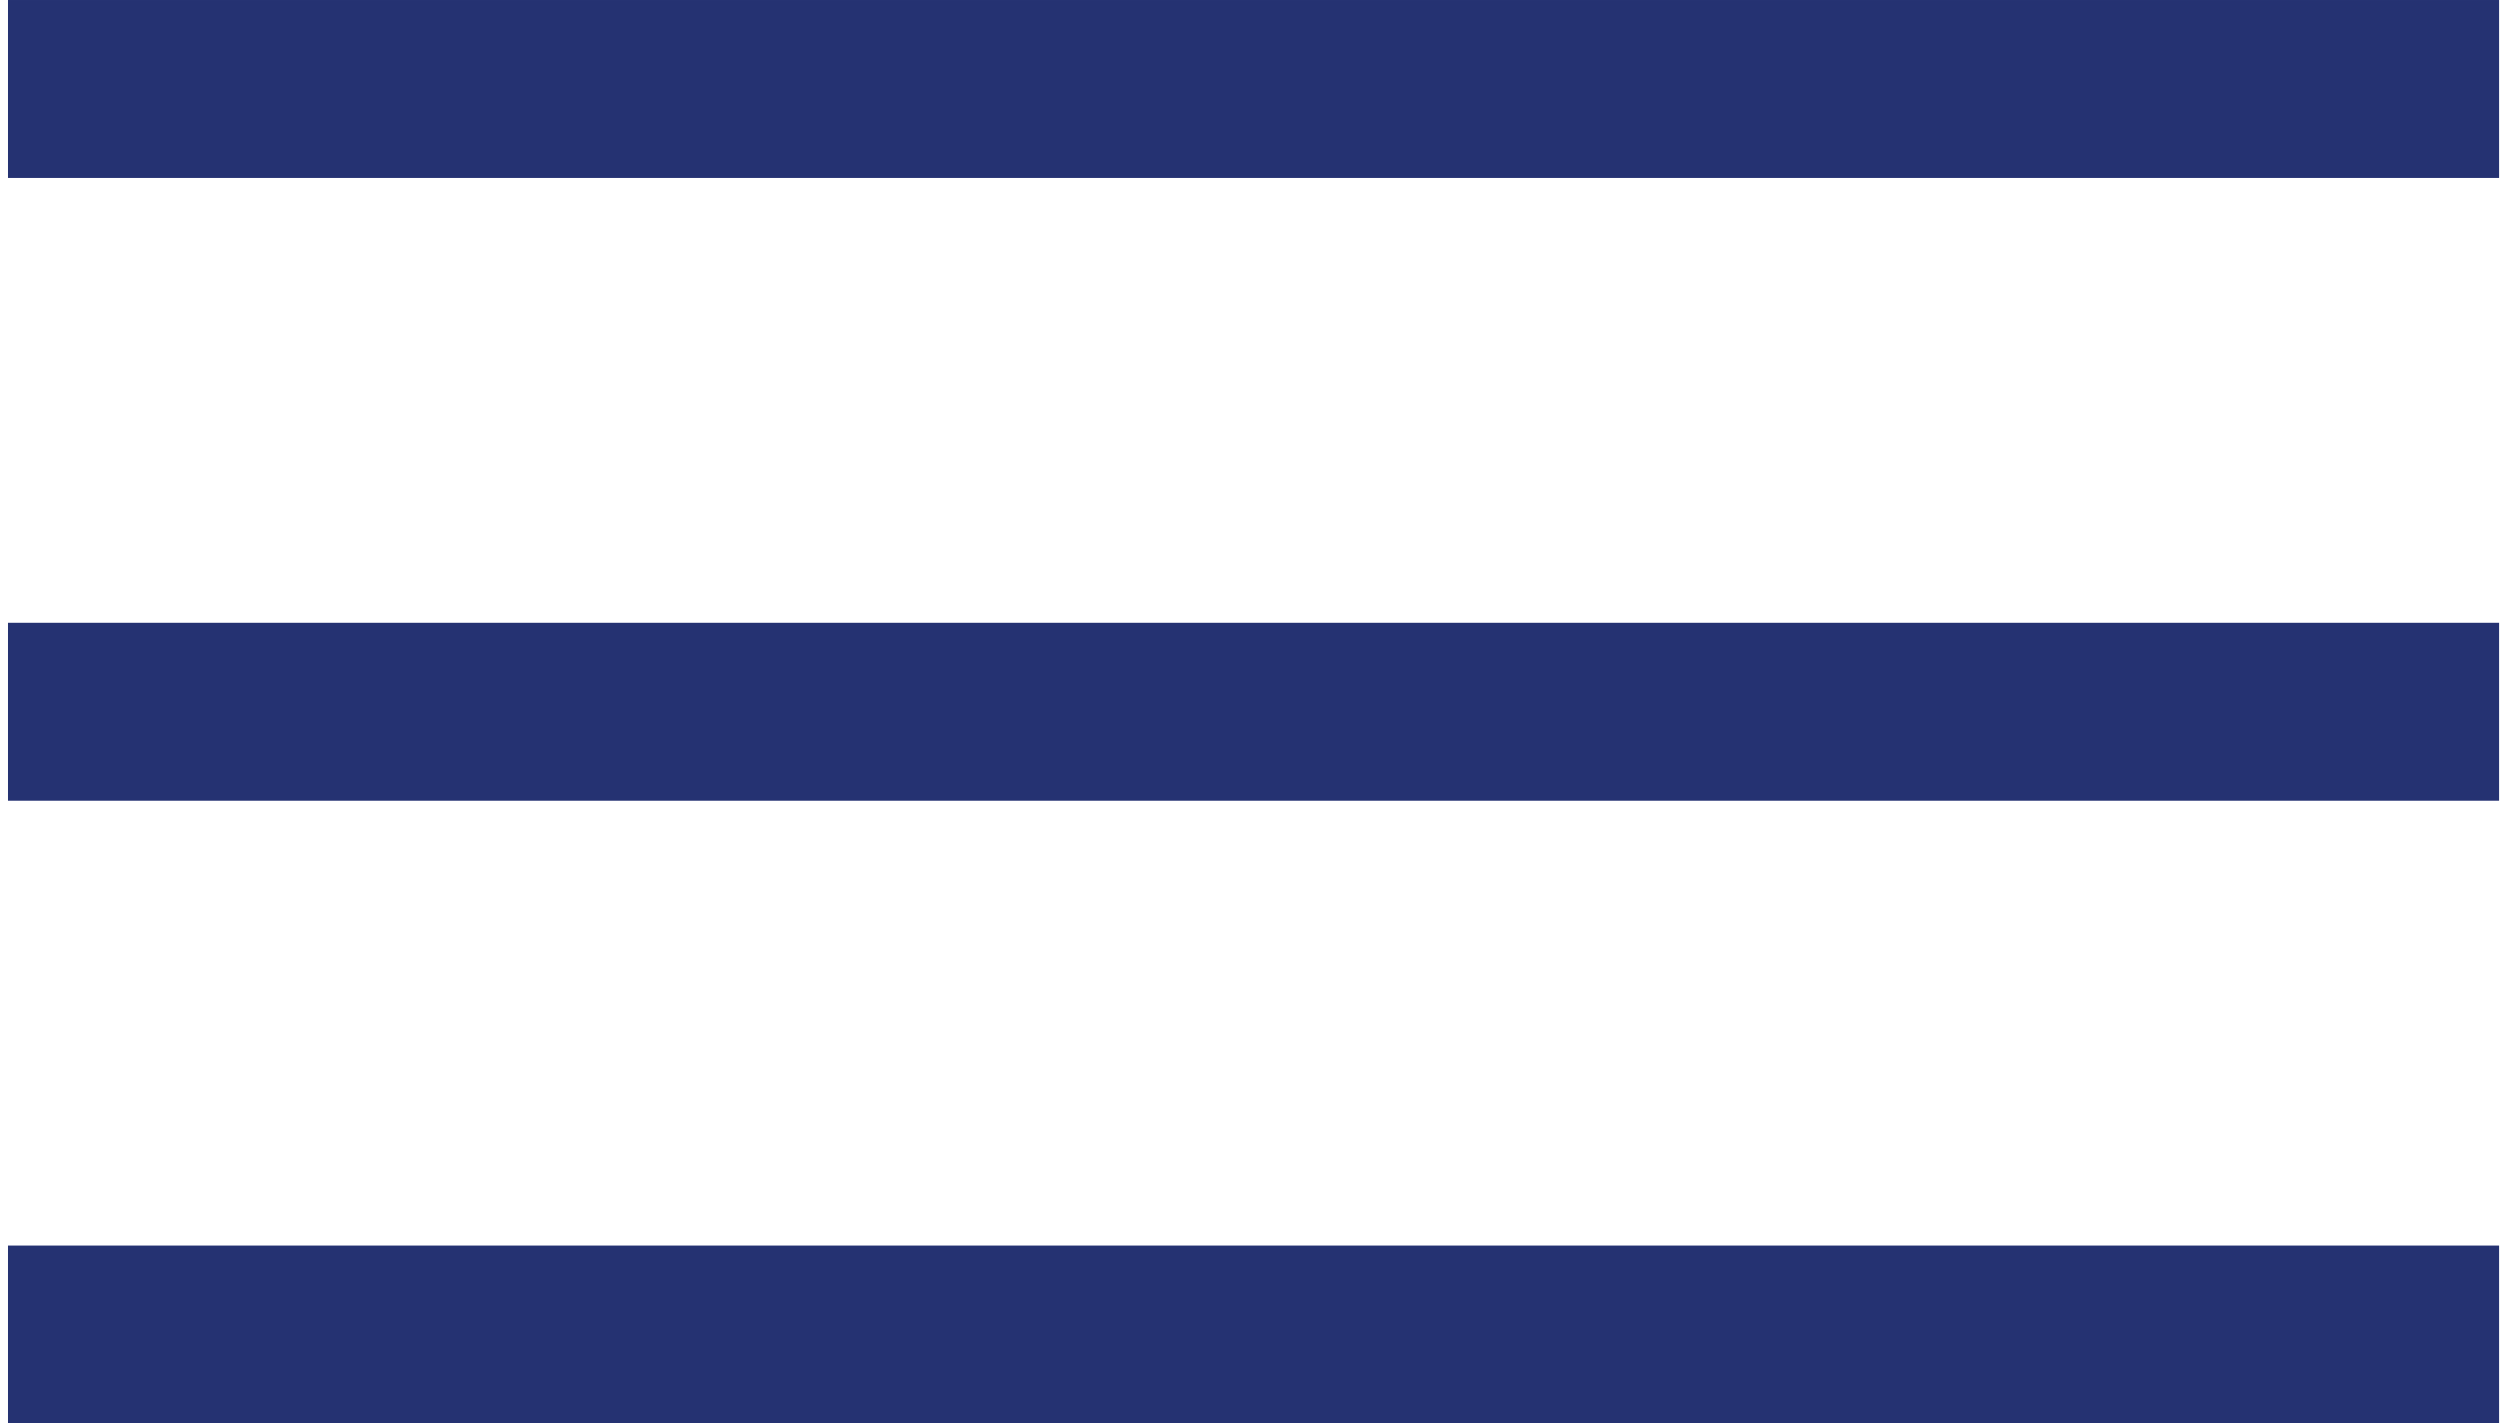
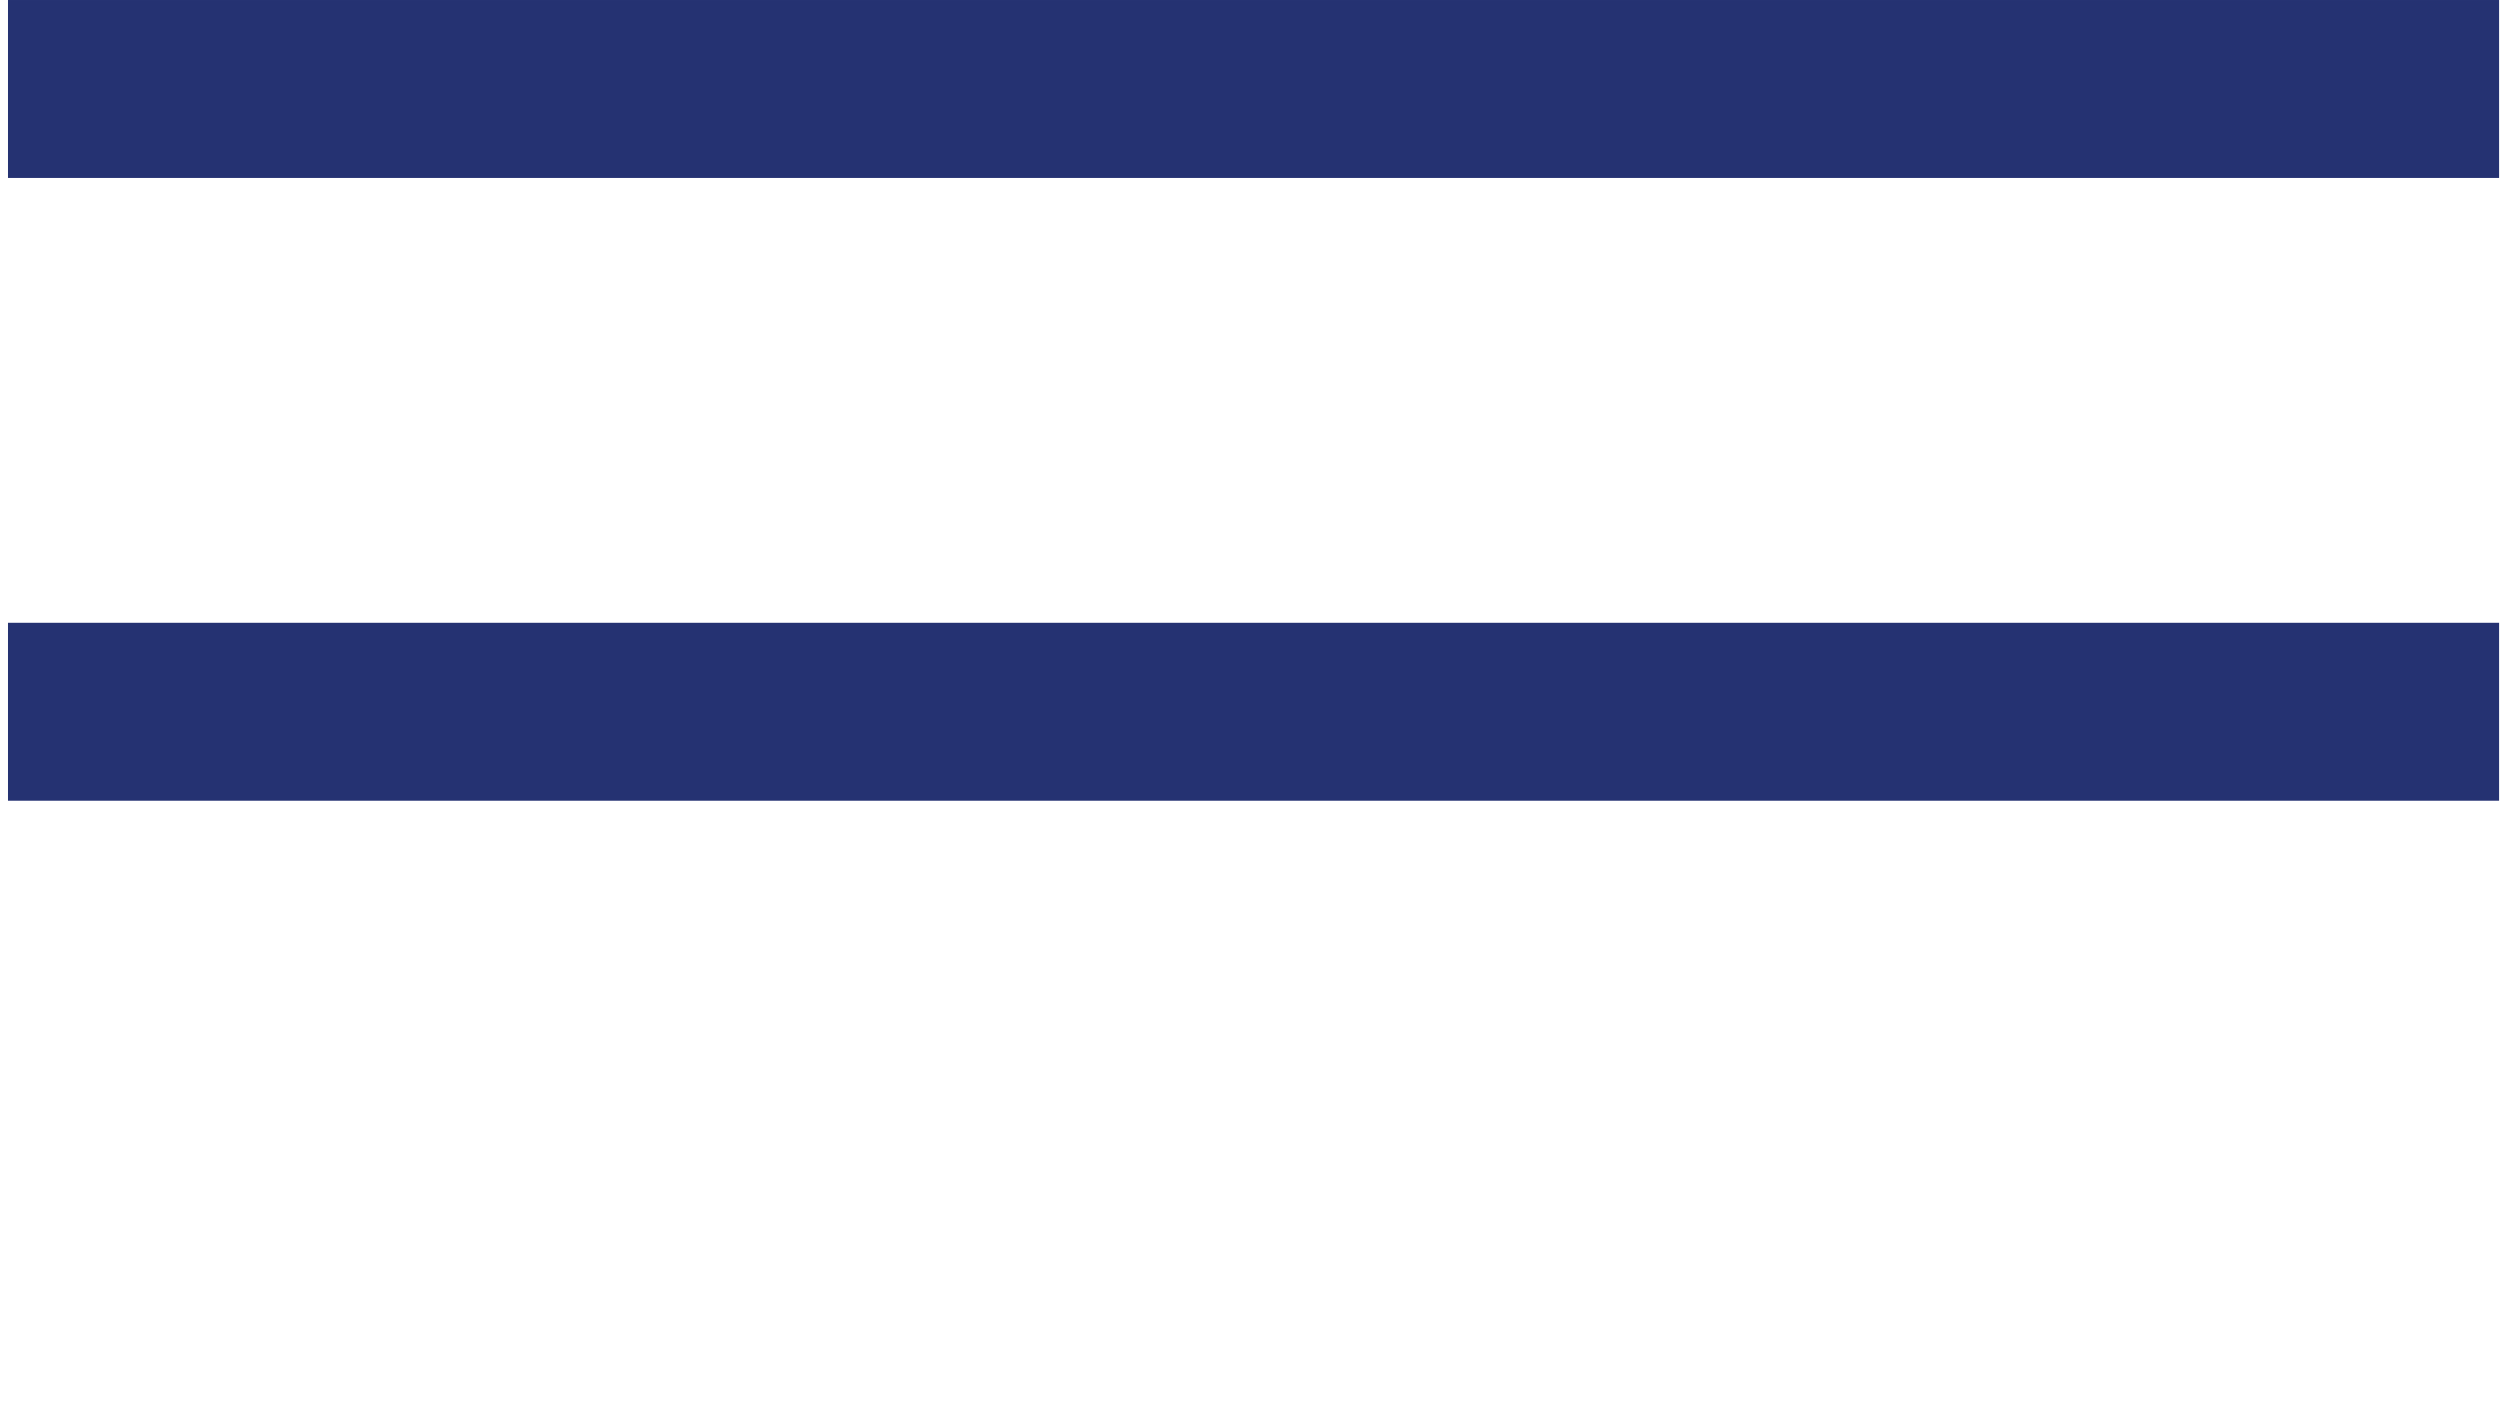
<svg xmlns="http://www.w3.org/2000/svg" width="281" height="160" viewBox="0 0 281 160" fill="none">
-   <path d="M10.898 150.001H270.898" stroke="#253272" stroke-width="20" stroke-linecap="square" />
  <path d="M10.898 80.001H270.898" stroke="#253272" stroke-width="20" stroke-linecap="square" />
  <path d="M10.898 10.001H270.898" stroke="#253272" stroke-width="20" stroke-linecap="square" />
</svg>